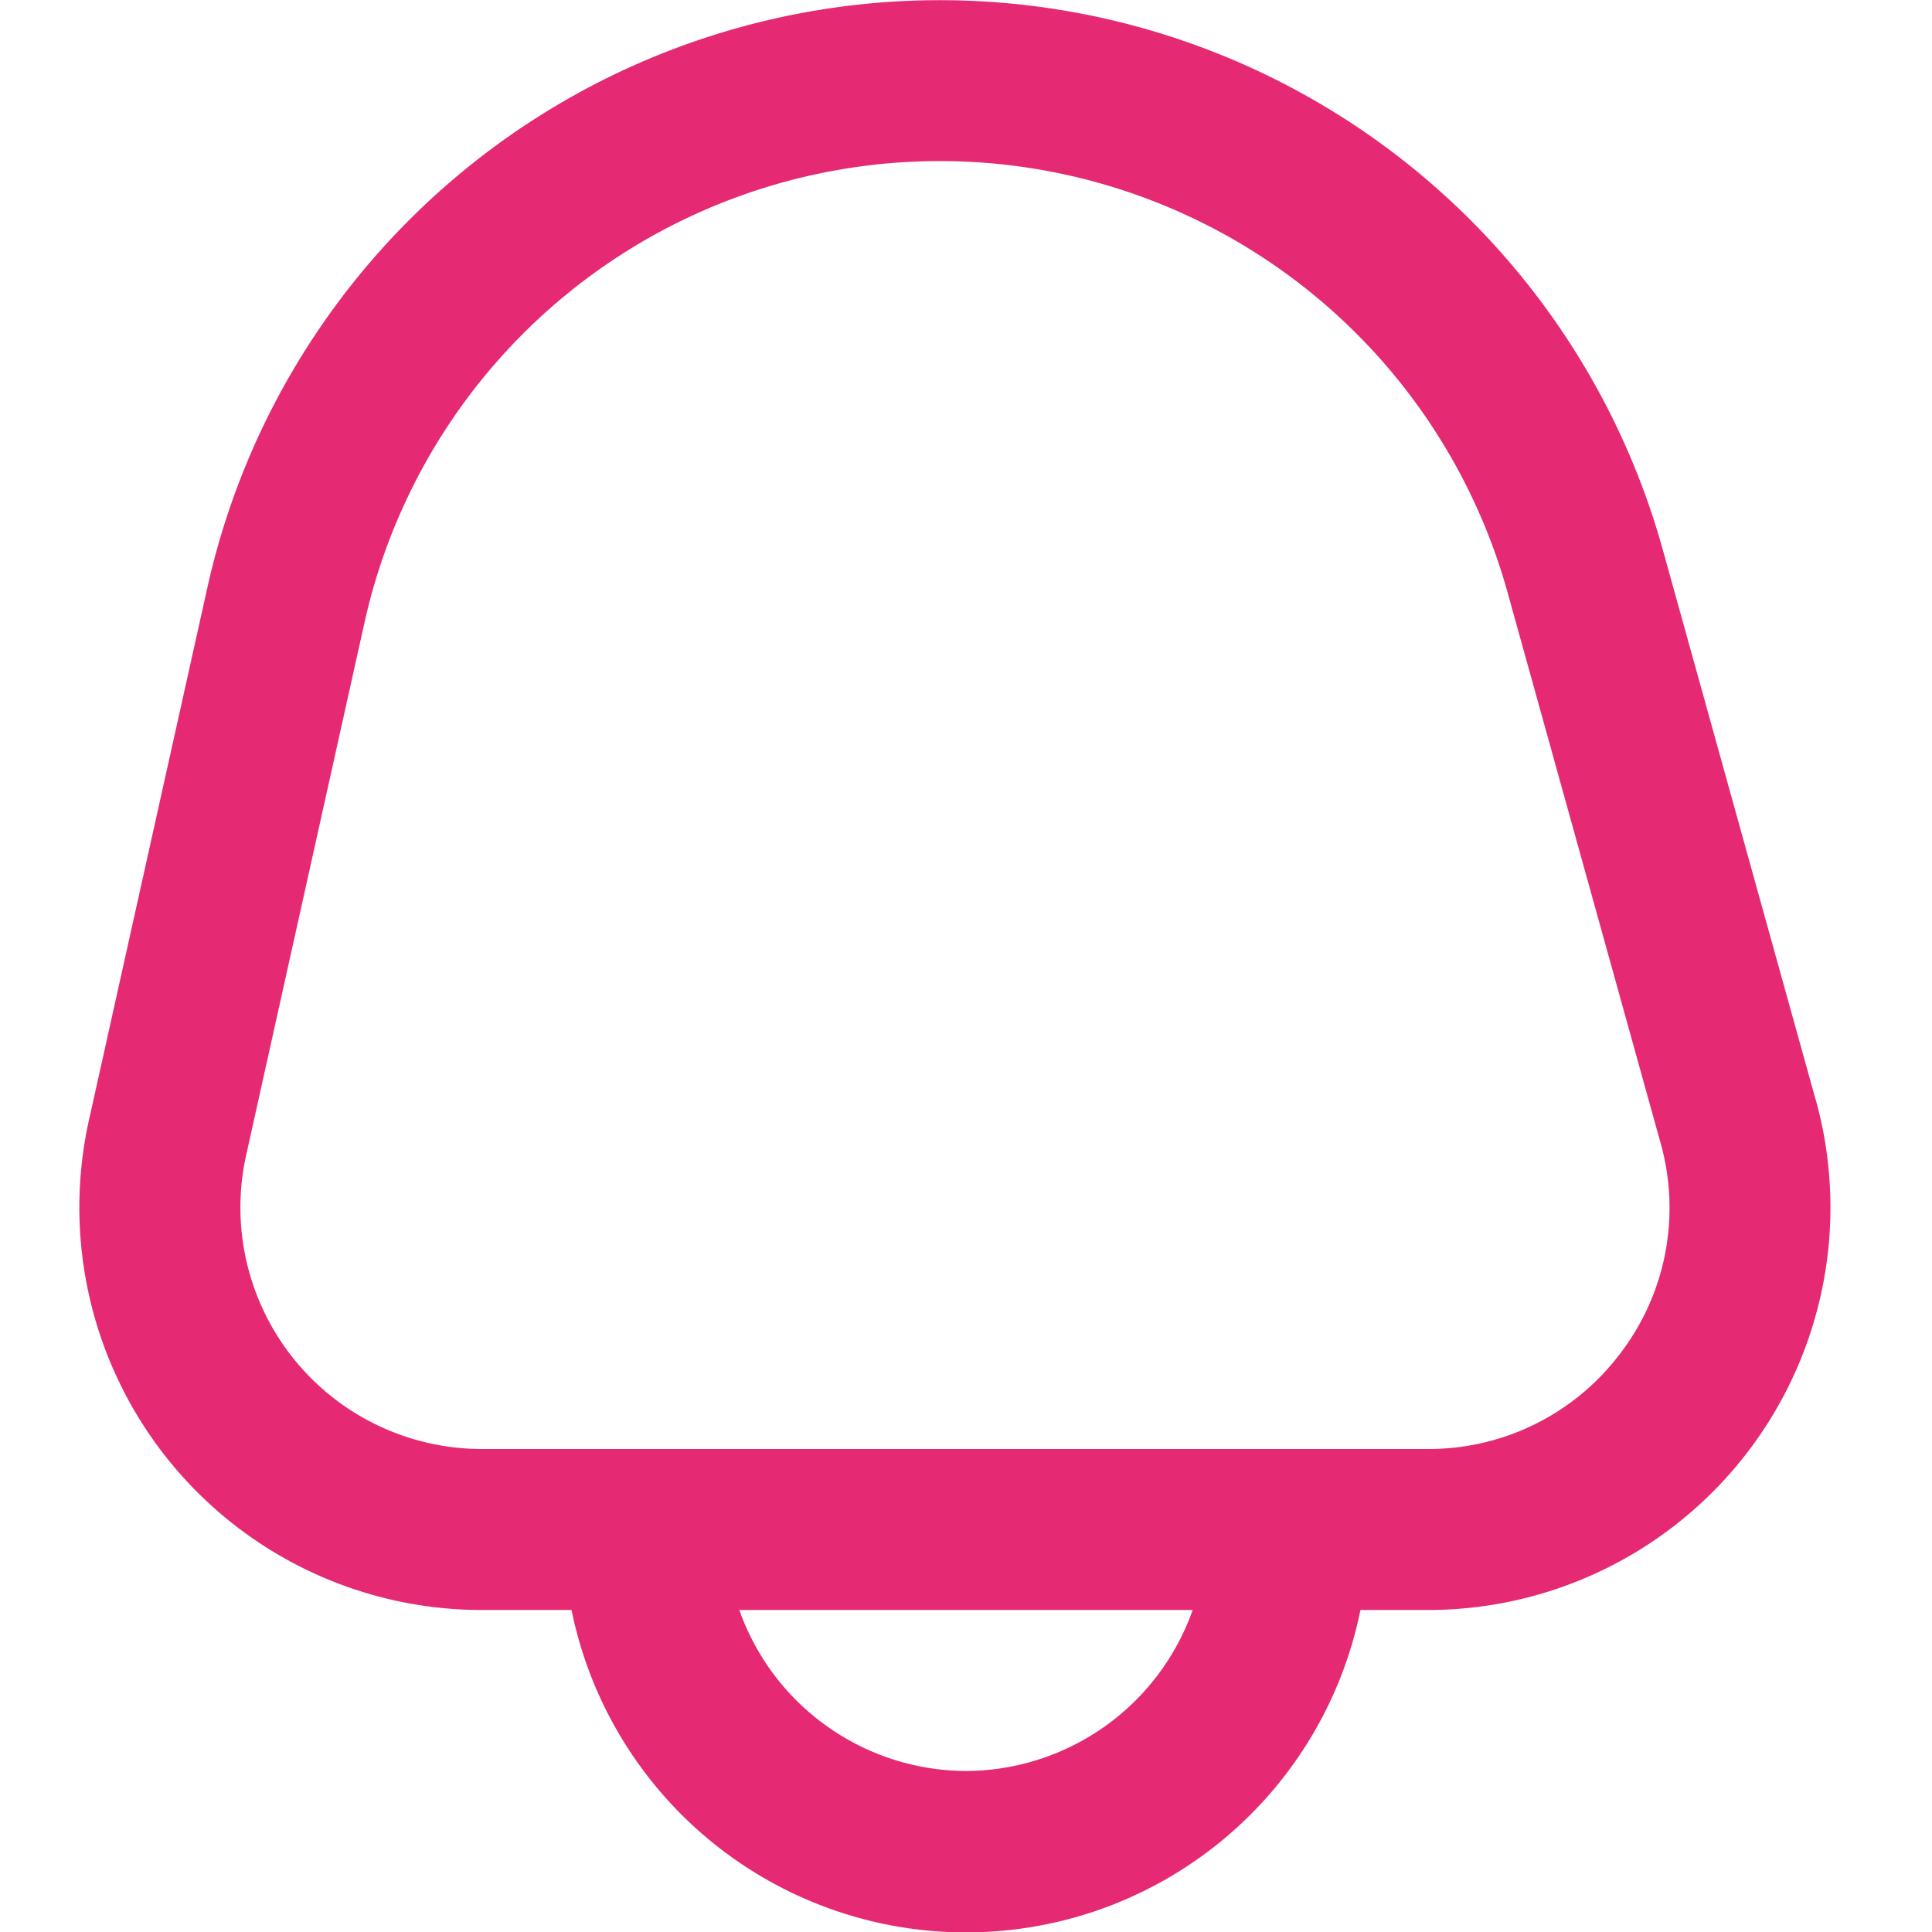
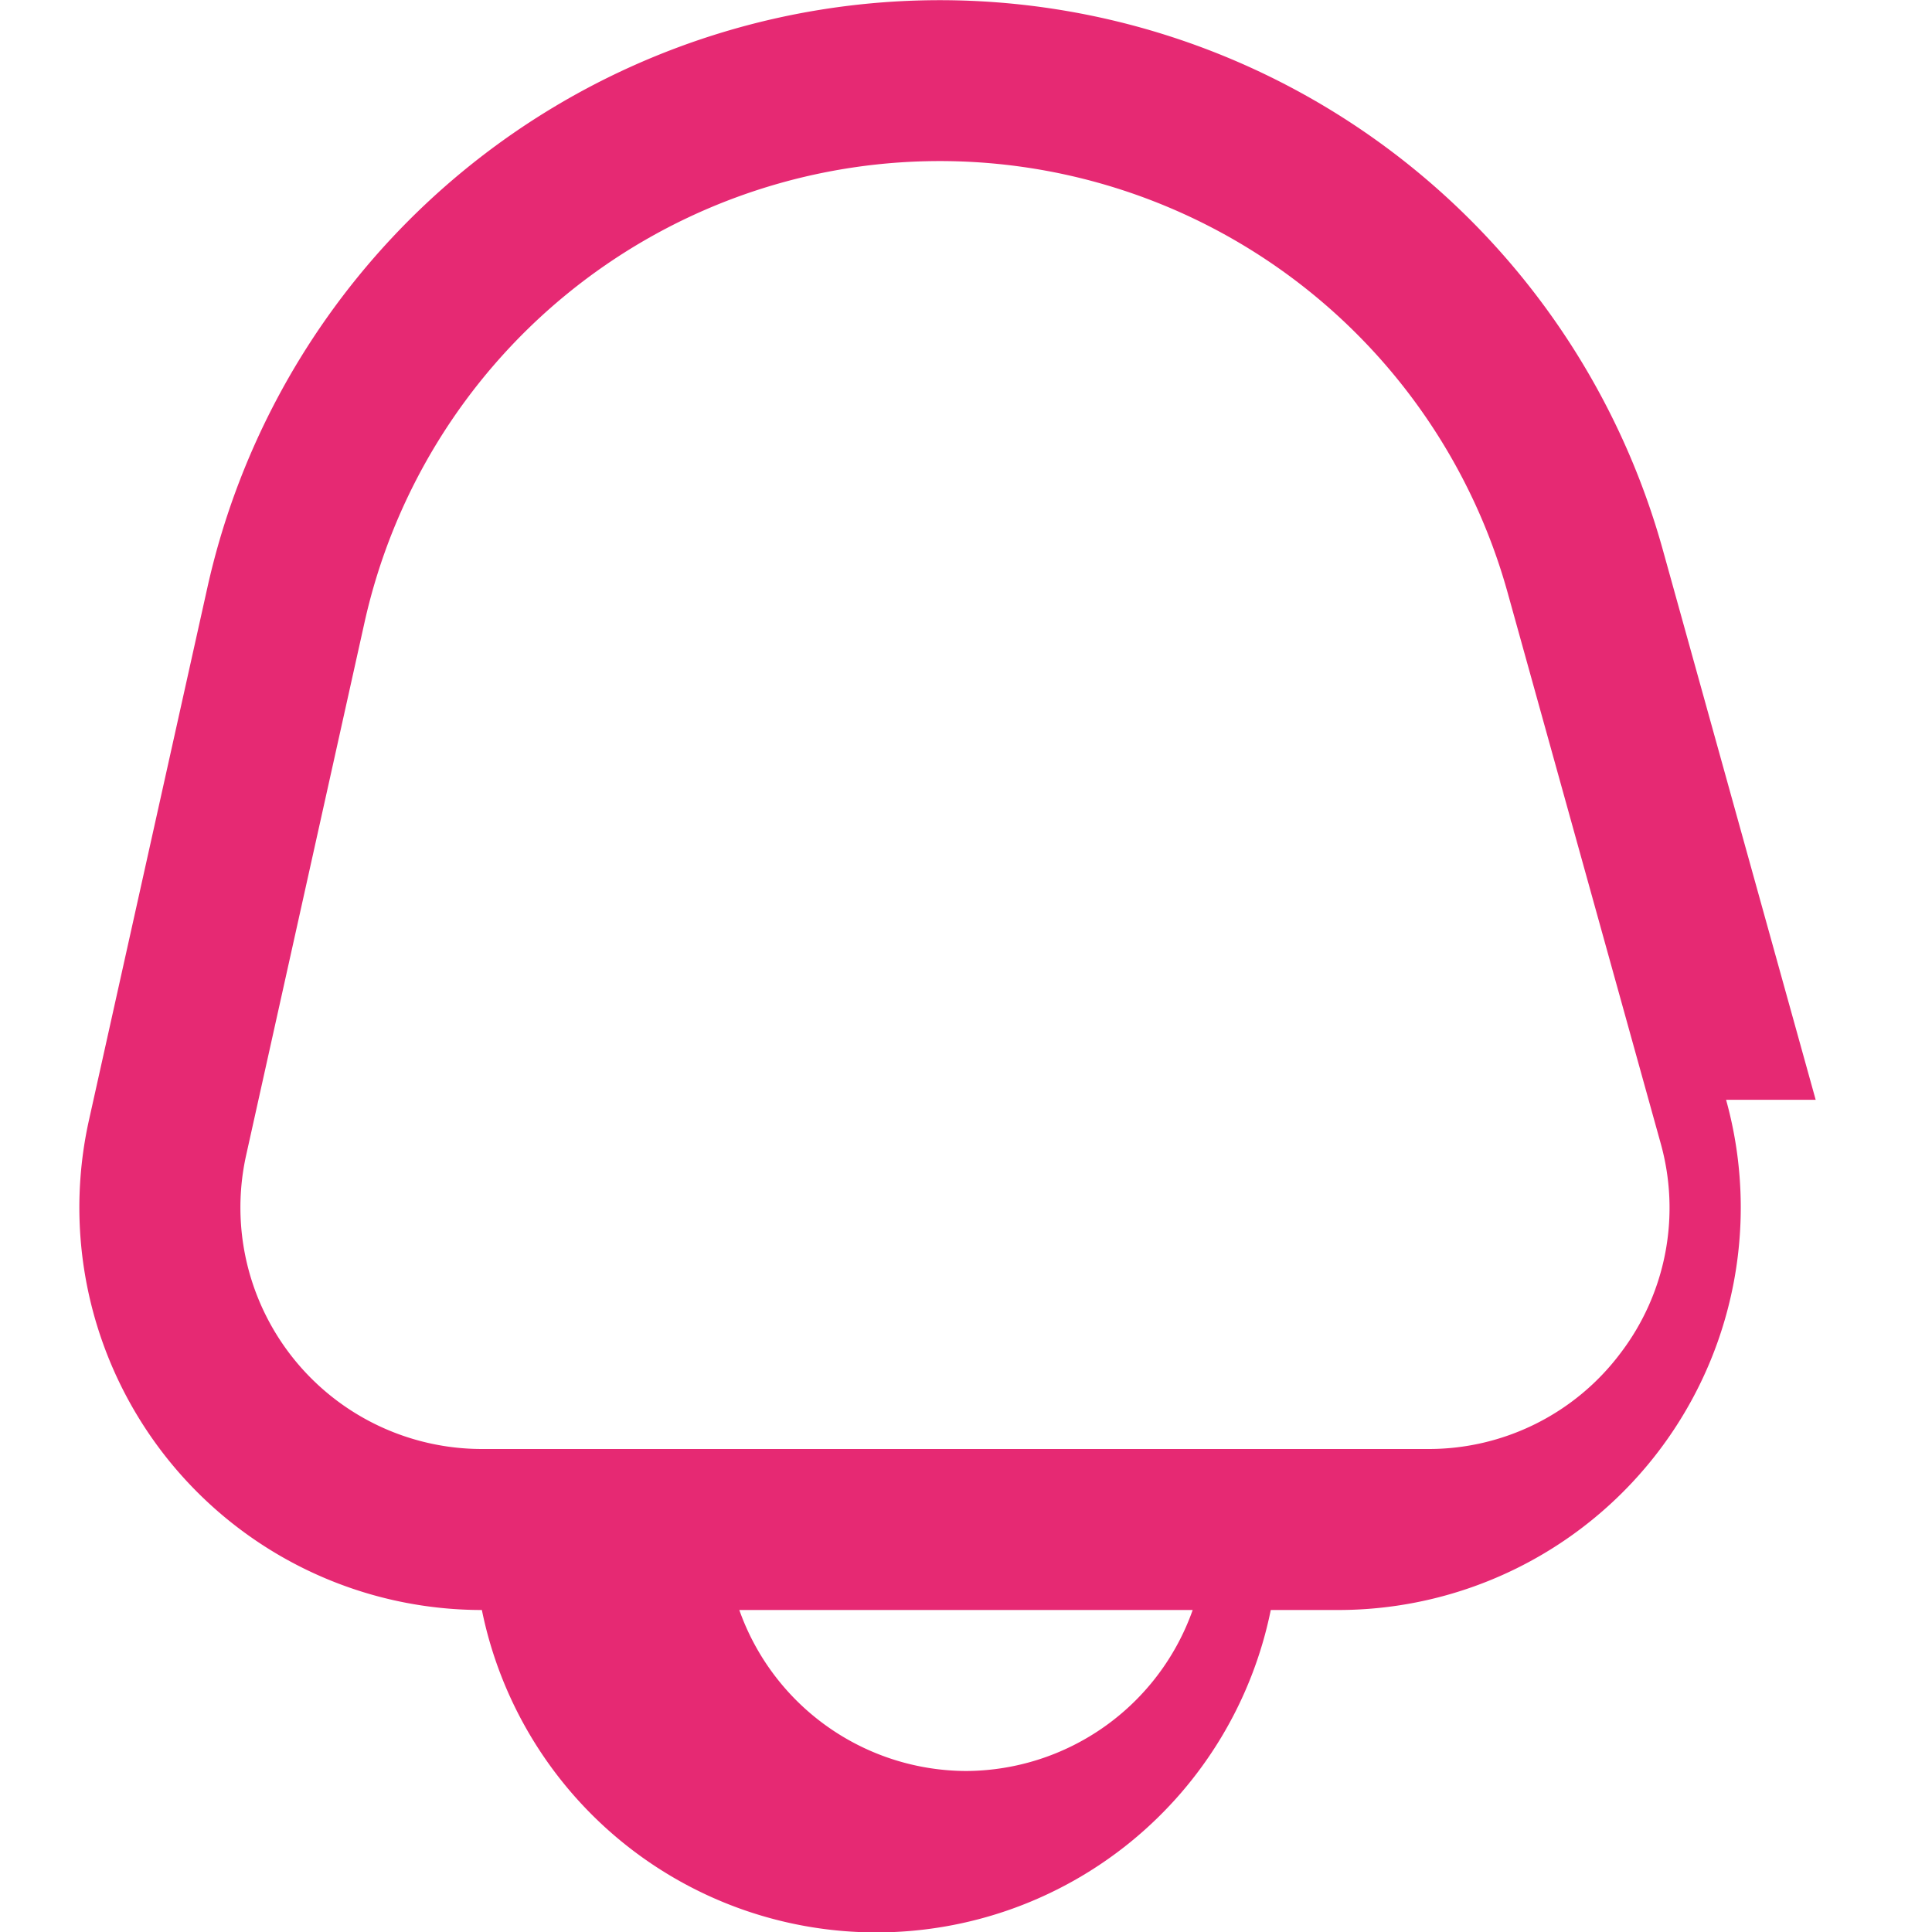
<svg xmlns="http://www.w3.org/2000/svg" width="512" height="512" x="0" y="0" viewBox="0 0 24 24" style="enable-background:new 0 0 512 512" xml:space="preserve">
  <g>
-     <path d="M22.555,13.662l-1.9-6.836A9.321,9.321,0,0,0,2.576,7.3L1.105,13.915A5,5,0,0,0,5.986,20H7.1a5,5,0,0,0,9.8,0h.838a5,5,0,0,0,4.818-6.338ZM12,22a3,3,0,0,1-2.816-2h5.632A3,3,0,0,1,12,22Zm8.126-5.185A2.977,2.977,0,0,1,17.737,18H5.986a3,3,0,0,1-2.928-3.651l1.47-6.616a7.321,7.321,0,0,1,14.2-.372l1.9,6.836A2.977,2.977,0,0,1,20.126,16.815Z" fill="#e62973" data-original="#000000" />
+     <path d="M22.555,13.662l-1.9-6.836A9.321,9.321,0,0,0,2.576,7.3L1.105,13.915A5,5,0,0,0,5.986,20a5,5,0,0,0,9.8,0h.838a5,5,0,0,0,4.818-6.338ZM12,22a3,3,0,0,1-2.816-2h5.632A3,3,0,0,1,12,22Zm8.126-5.185A2.977,2.977,0,0,1,17.737,18H5.986a3,3,0,0,1-2.928-3.651l1.47-6.616a7.321,7.321,0,0,1,14.2-.372l1.9,6.836A2.977,2.977,0,0,1,20.126,16.815Z" fill="#e62973" data-original="#000000" />
  </g>
</svg>